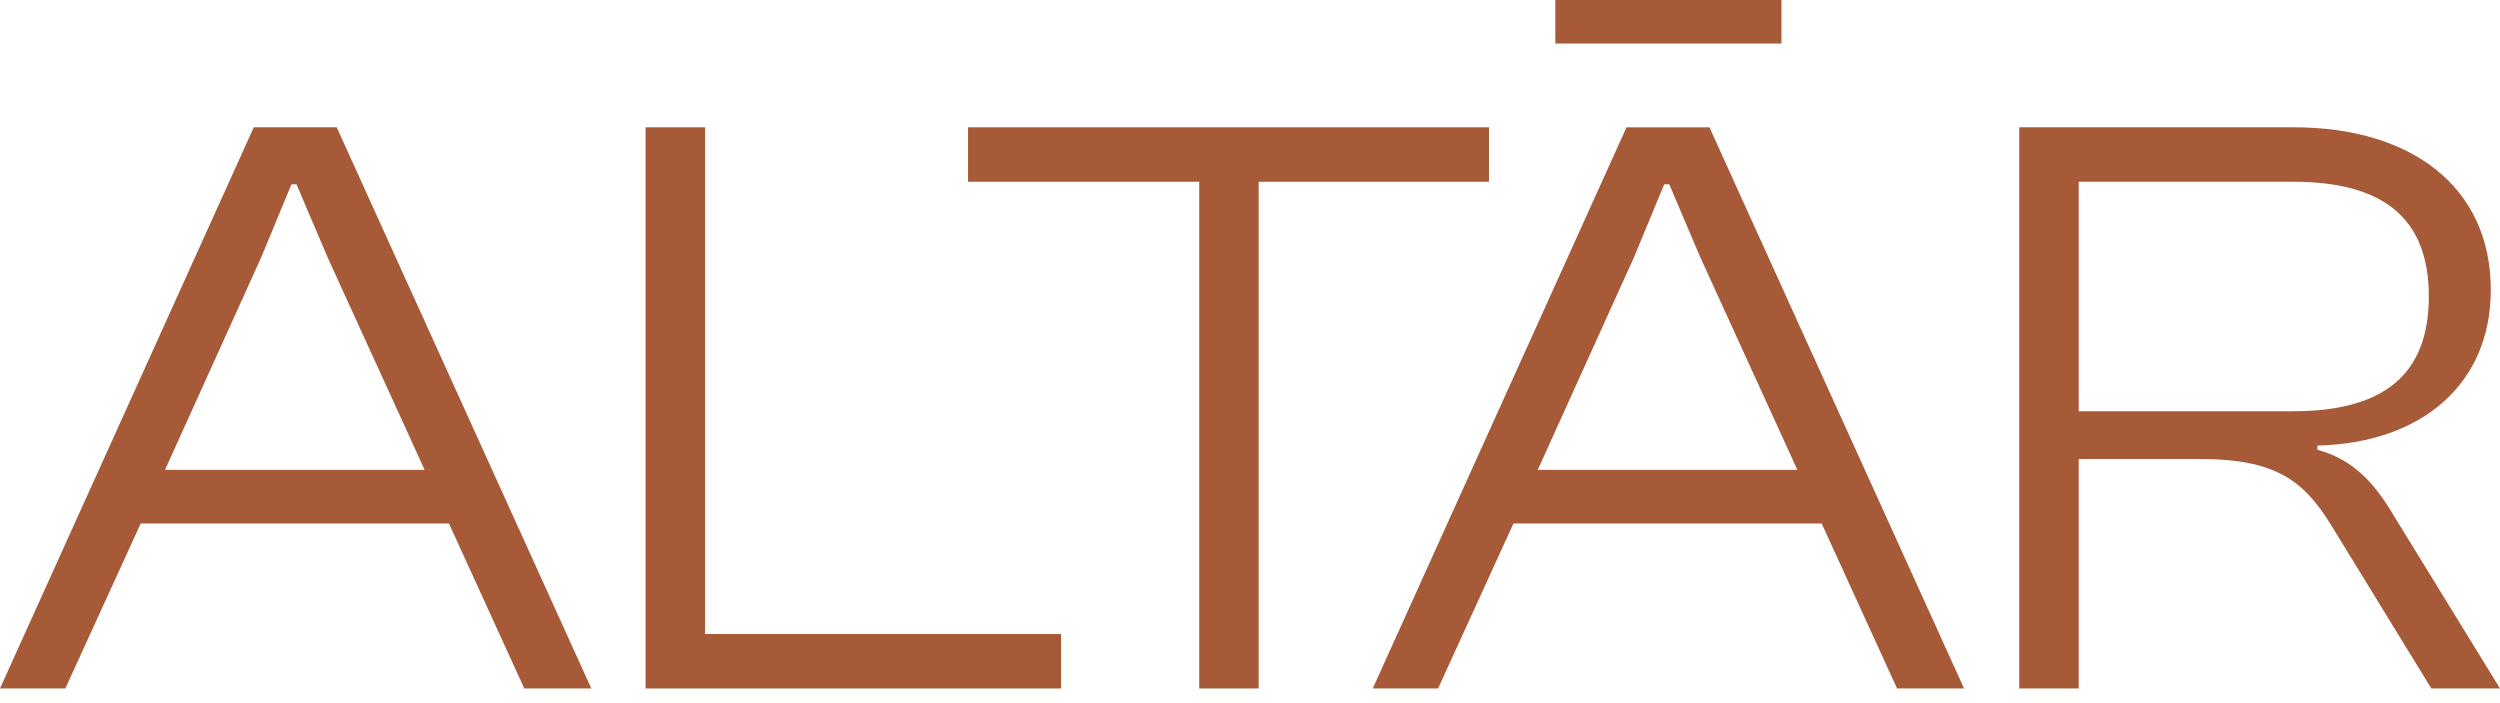
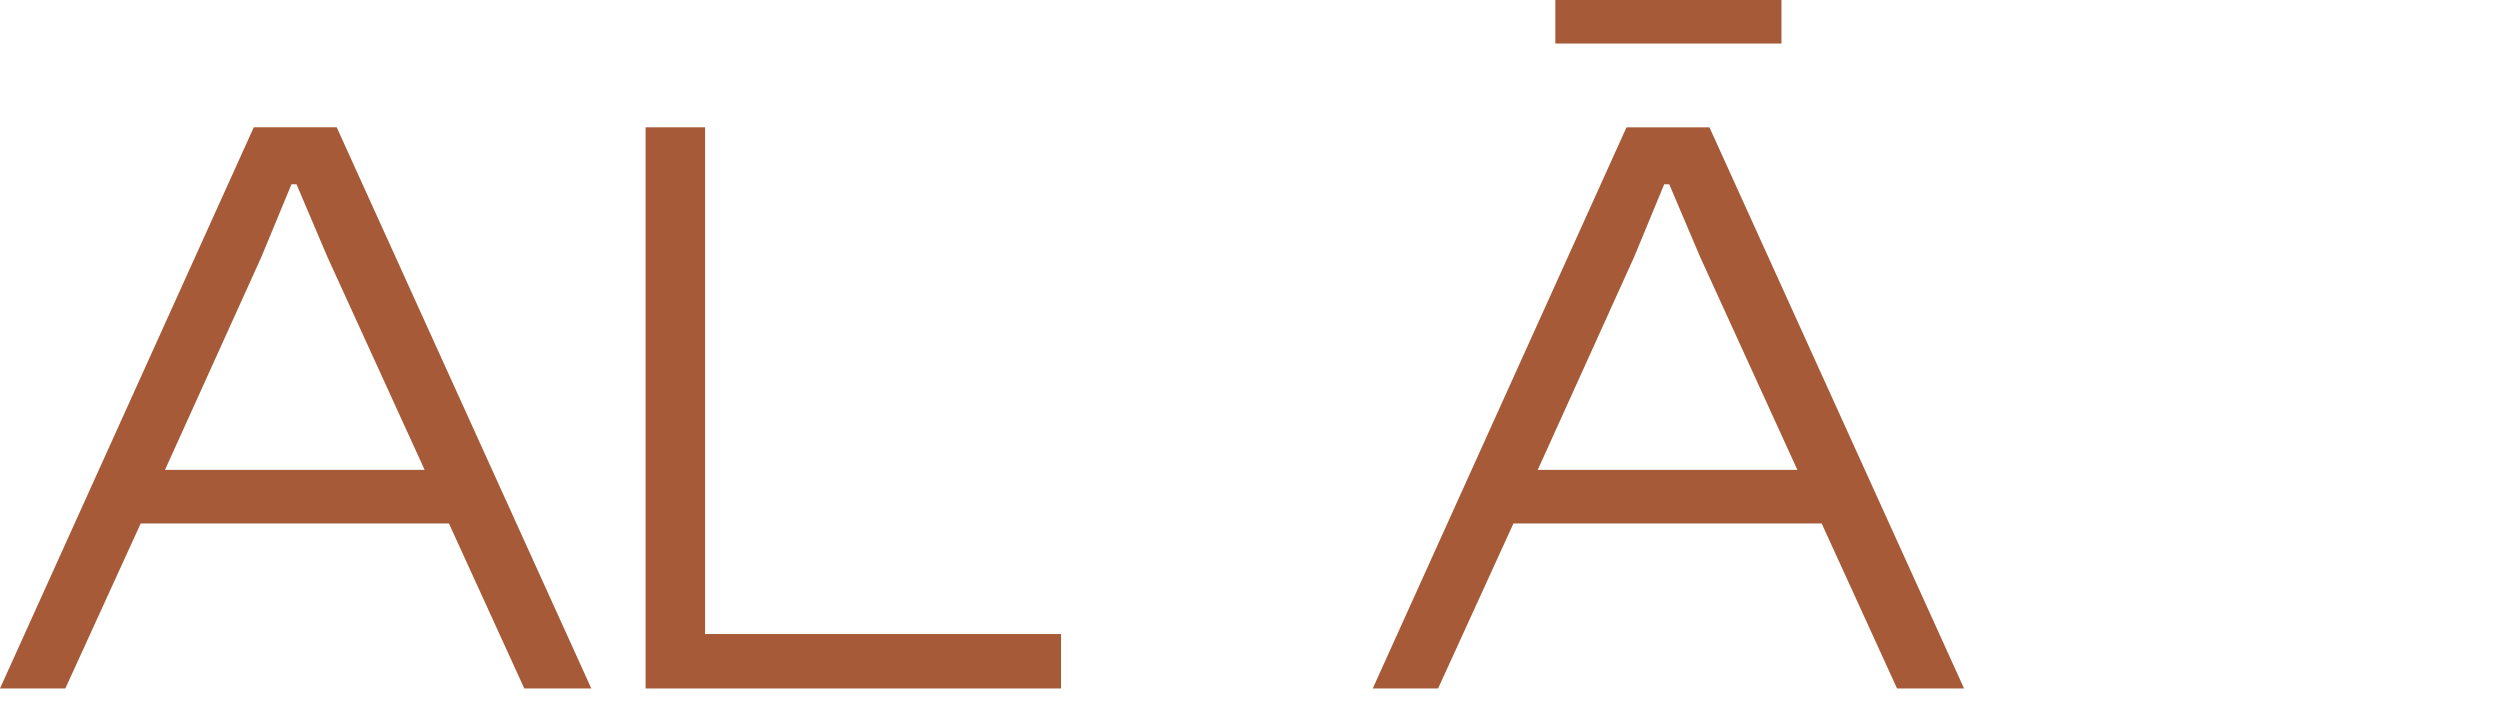
<svg xmlns="http://www.w3.org/2000/svg" width="160" height="45" viewBox="0 0 160 45" fill="none">
-   <path d="M133.038 44.062H129.232V8.147H146.814C154.319 8.147 159.411 11.953 159.411 18.547C159.411 24.604 154.962 28.356 148.315 28.517V28.785C150.674 29.428 152.014 30.983 153.247 33.073L160.001 44.062H155.605L149.227 33.663C147.404 30.661 145.528 29.375 140.757 29.375H133.038V44.062ZM133.038 11.632V26.319H146.761C152.443 26.319 155.445 24.068 155.445 18.975C155.445 13.883 152.443 11.632 146.761 11.632H133.038Z" fill="#A65A38" />
  <path d="M114.014 2.787H99.541V0H114.014V2.787ZM92.037 44.062H87.856L104.097 8.148H109.404L125.7 44.062H121.411L116.587 33.502H96.861L92.037 44.062ZM104.58 16.456L98.415 30.072H115.032L108.814 16.456L106.831 11.793H106.51L104.58 16.456Z" fill="#A65A38" />
-   <path d="M80.555 44.062H76.75V11.632H61.955V8.147H95.296V11.632H80.555V44.062Z" fill="#A65A38" />
  <path d="M67.906 44.062H41.318V8.147H45.124V40.578H67.906V44.062Z" fill="#A65A38" />
  <path d="M4.181 44.062H0L16.242 8.147H21.549L37.844 44.062H33.556L28.732 33.502H9.005L4.181 44.062ZM16.724 16.456L10.56 30.071H27.177L20.959 16.456L18.976 11.793H18.654L16.724 16.456Z" fill="#A65A38" />
</svg>